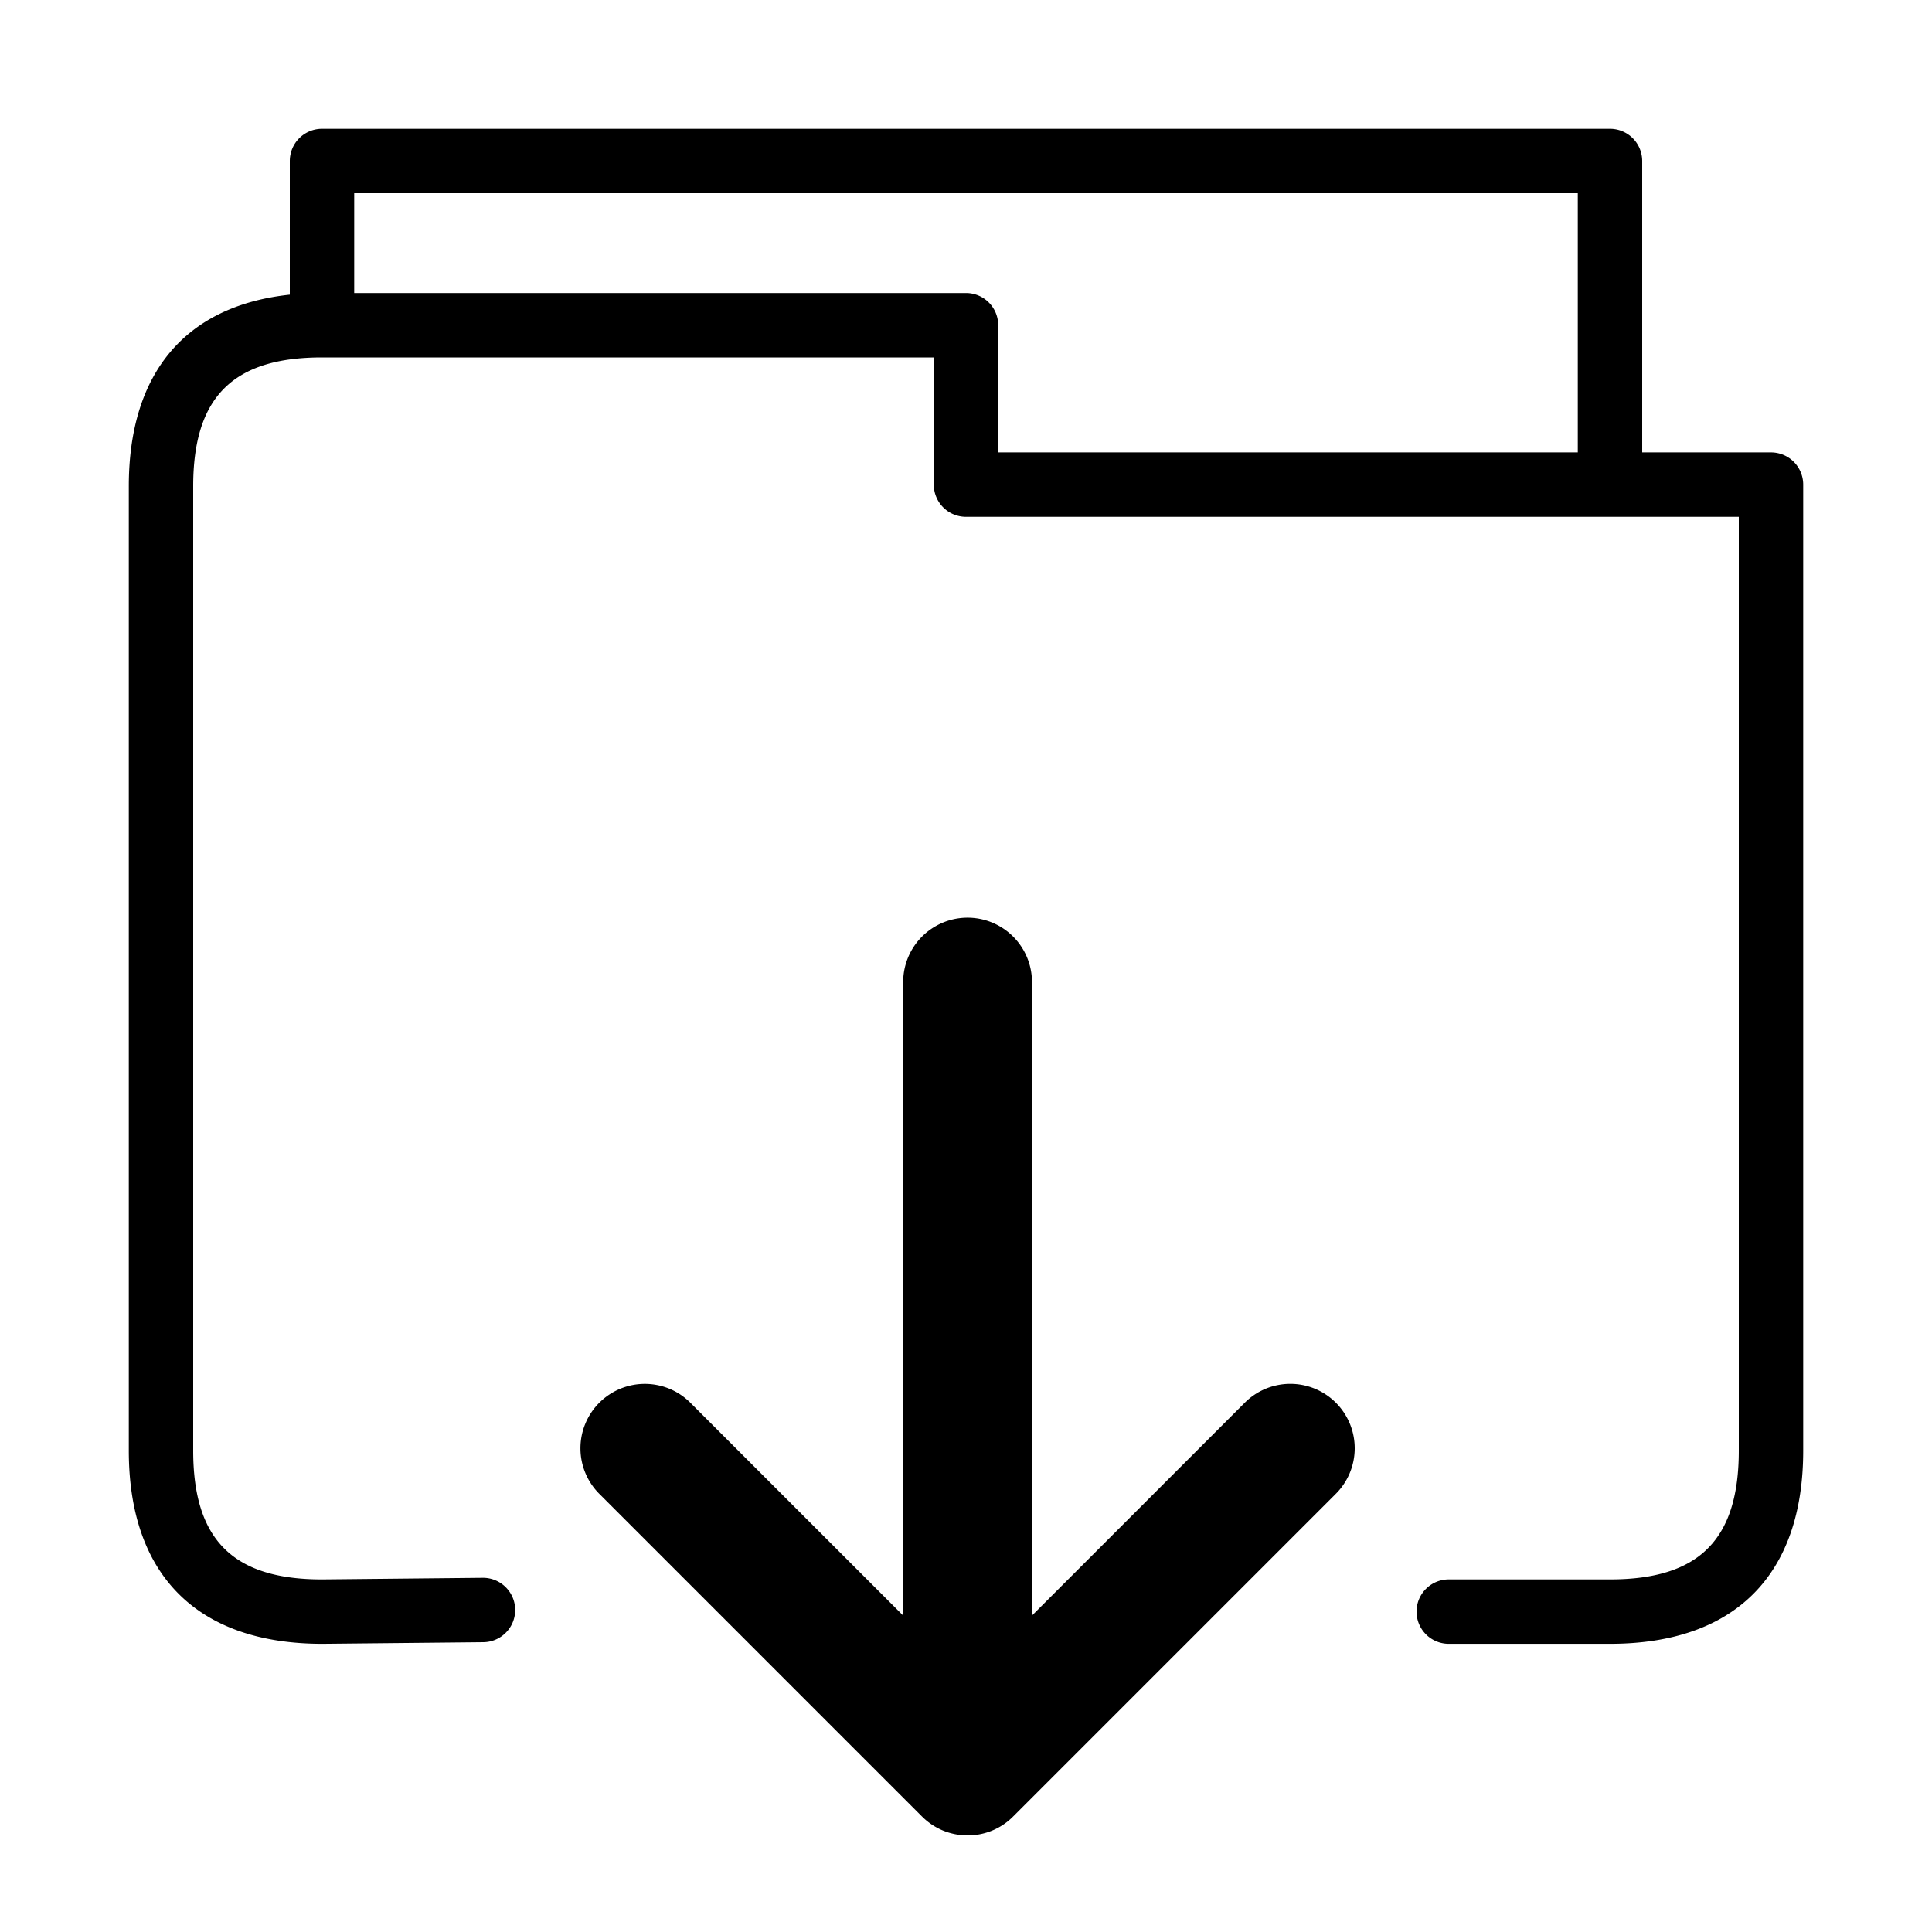
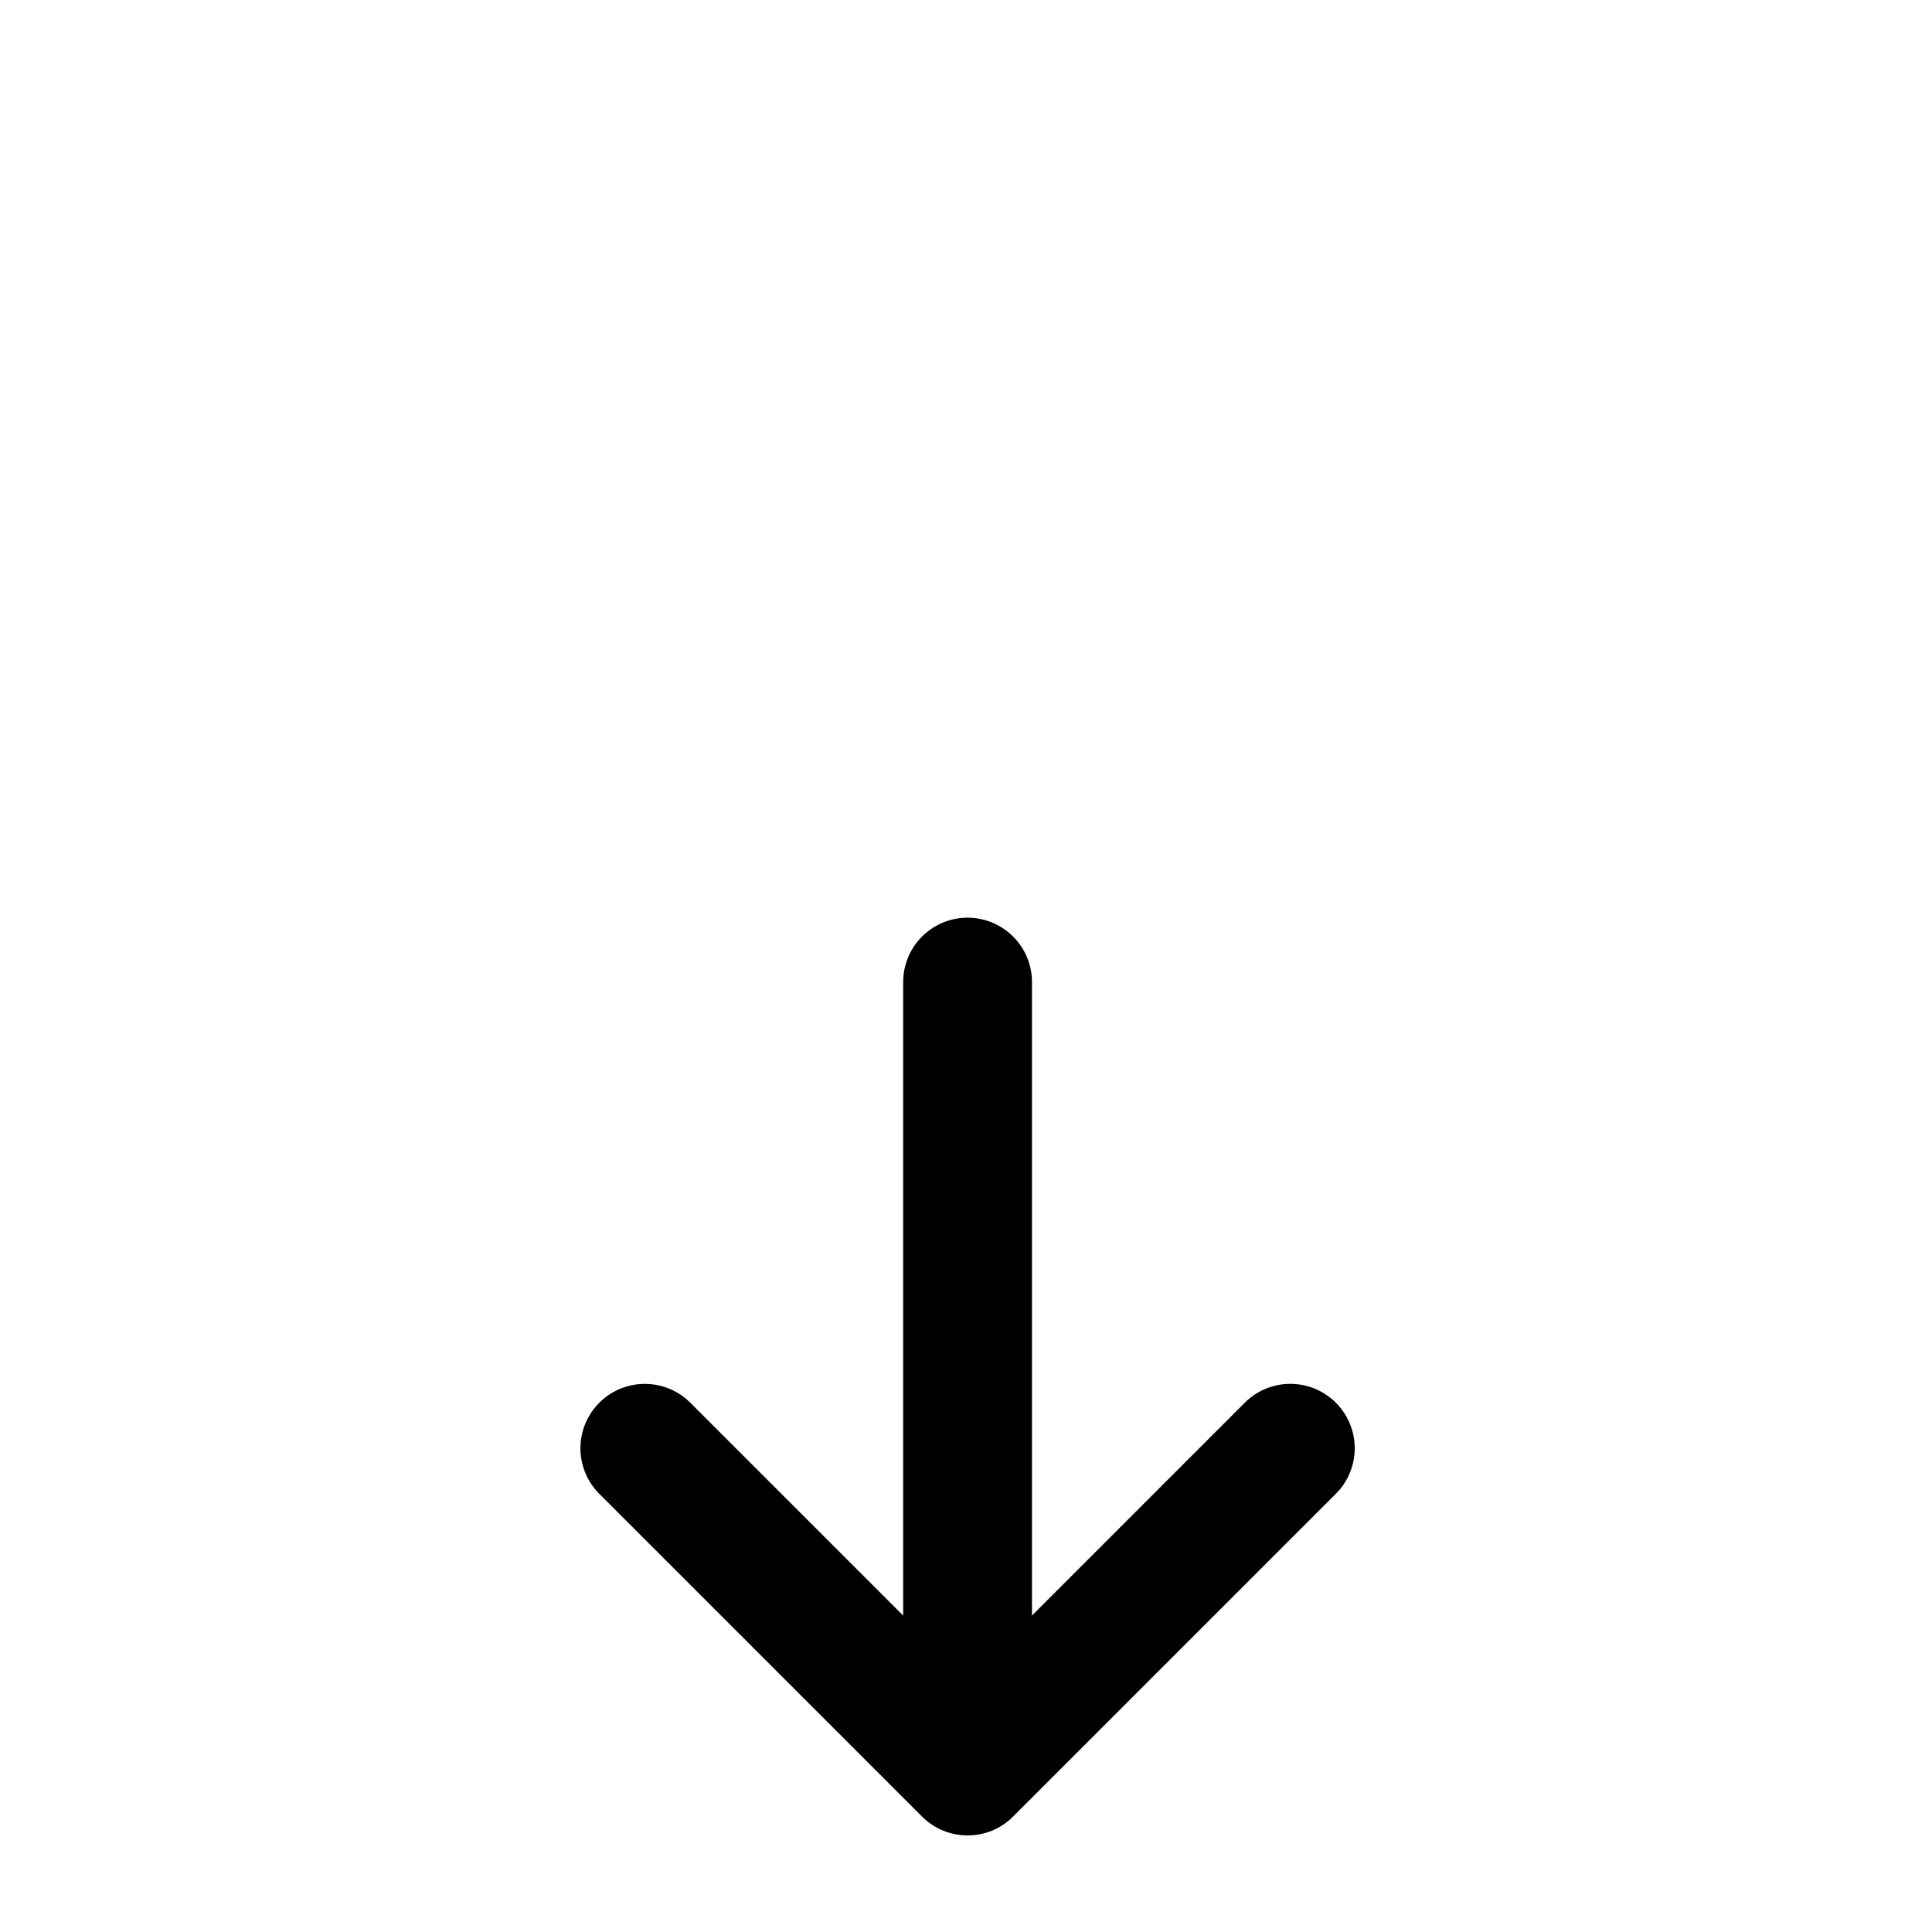
<svg xmlns="http://www.w3.org/2000/svg" t="1734943574894" class="icon" viewBox="0 0 1024 1024" version="1.1" p-id="4287" width="200" height="200">
-   <path d="M853.333 871.253h-85.333a17.067 17.067 0 1 1 0-34.133h85.333c47.223 0 68.267-21.043 68.267-68.267v-494.933H512a17.067 17.067 0 0 1-17.067-17.067V189.44H170.667c-47.223 0-68.267 21.06-68.267 68.267v511.147c0 47.223 21.043 68.267 68.267 68.267l85.163-0.853H256a17.067 17.067 0 0 1 0.171 34.133l-85.333 0.853c-66.202 0-102.571-36.369-102.571-102.4V257.707c0-60.109 30.123-95.642 85.333-101.53V85.333a17.067 17.067 0 0 1 17.067-17.067h682.667a17.067 17.067 0 0 1 17.067 17.067v154.453h68.267a17.067 17.067 0 0 1 17.067 17.067v512c0 66.031-36.369 102.4-102.4 102.4z m-324.267-631.467h307.2V102.4H187.733v52.907h324.267a17.067 17.067 0 0 1 17.067 17.067v67.413z" p-id="4288" />
  <path d="M512.853 972.8a34.475 34.475 0 0 1-13.158-2.611 34.219 34.219 0 0 1-10.496-6.895l-0.017-0.017a14.729 14.729 0 0 0-0.529-0.512l-170.615-170.615a34.133 34.133 0 1 1 48.265-48.265l112.401 112.401V520.533a34.133 34.133 0 0 1 68.267 0v335.735l112.401-112.401a34.133 34.133 0 1 1 48.265 48.265l-170.615 170.615-0.512 0.512-0.017 0.017A33.792 33.792 0 0 1 512.853 972.8z" p-id="4289" />
</svg>